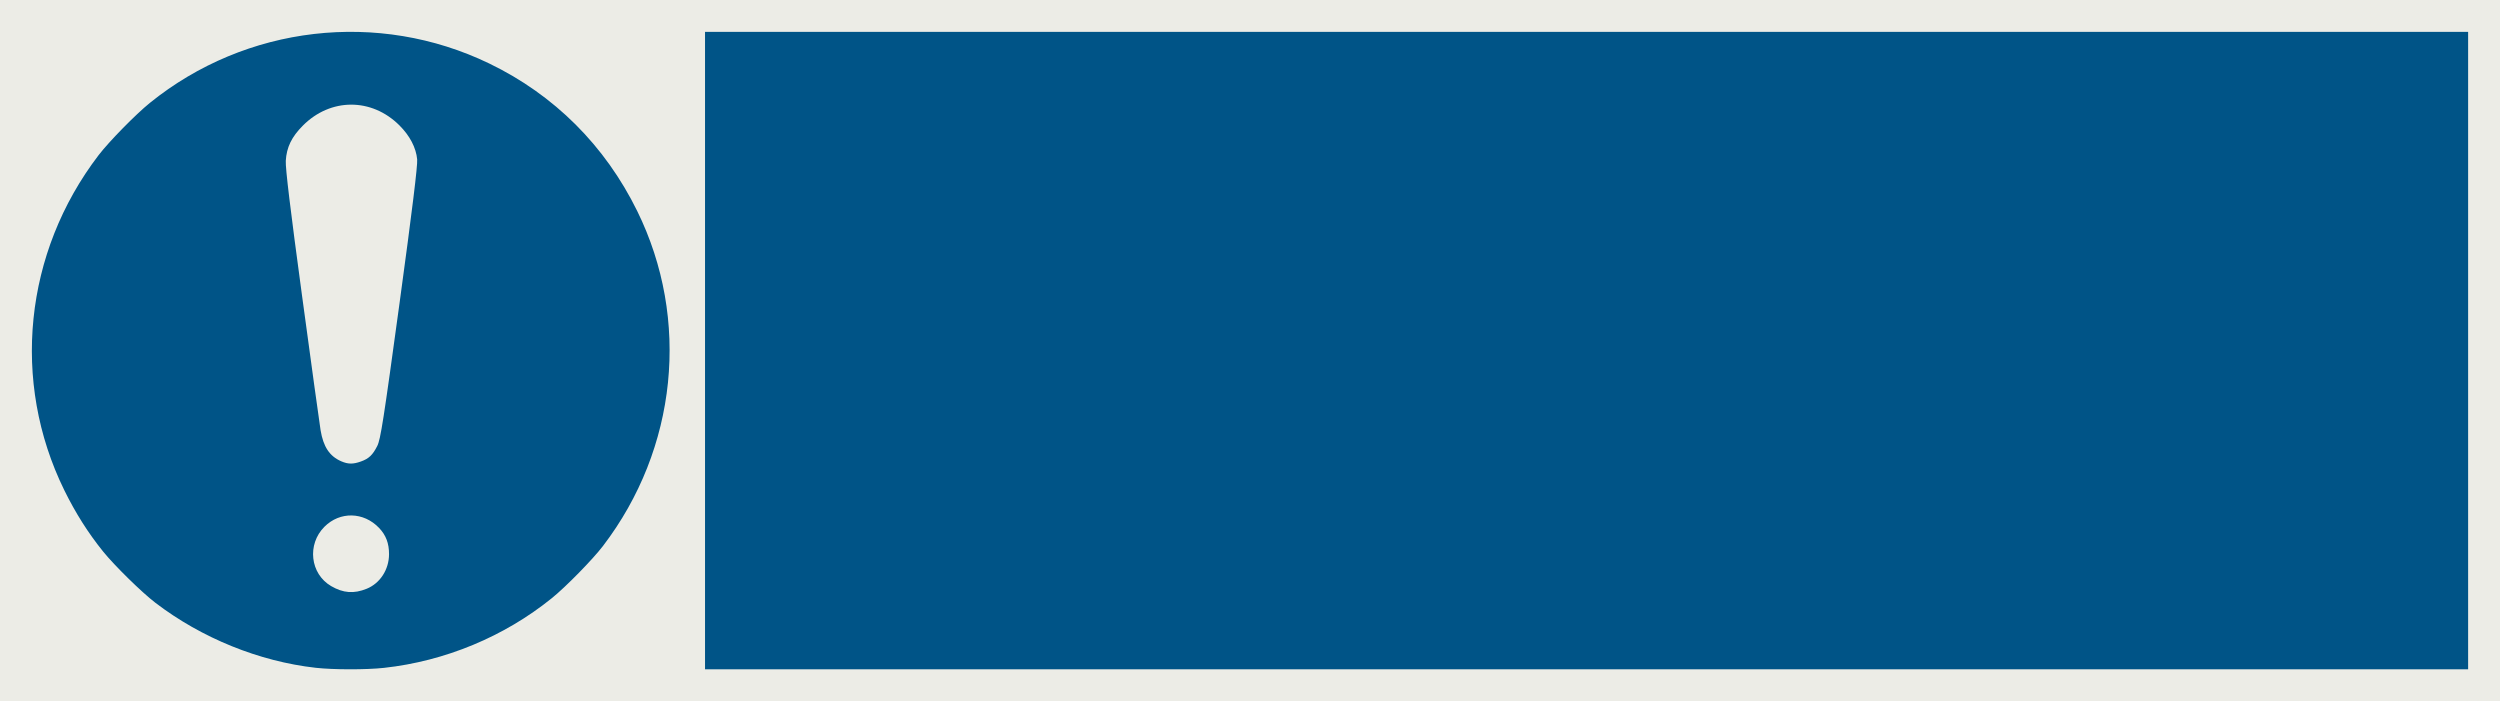
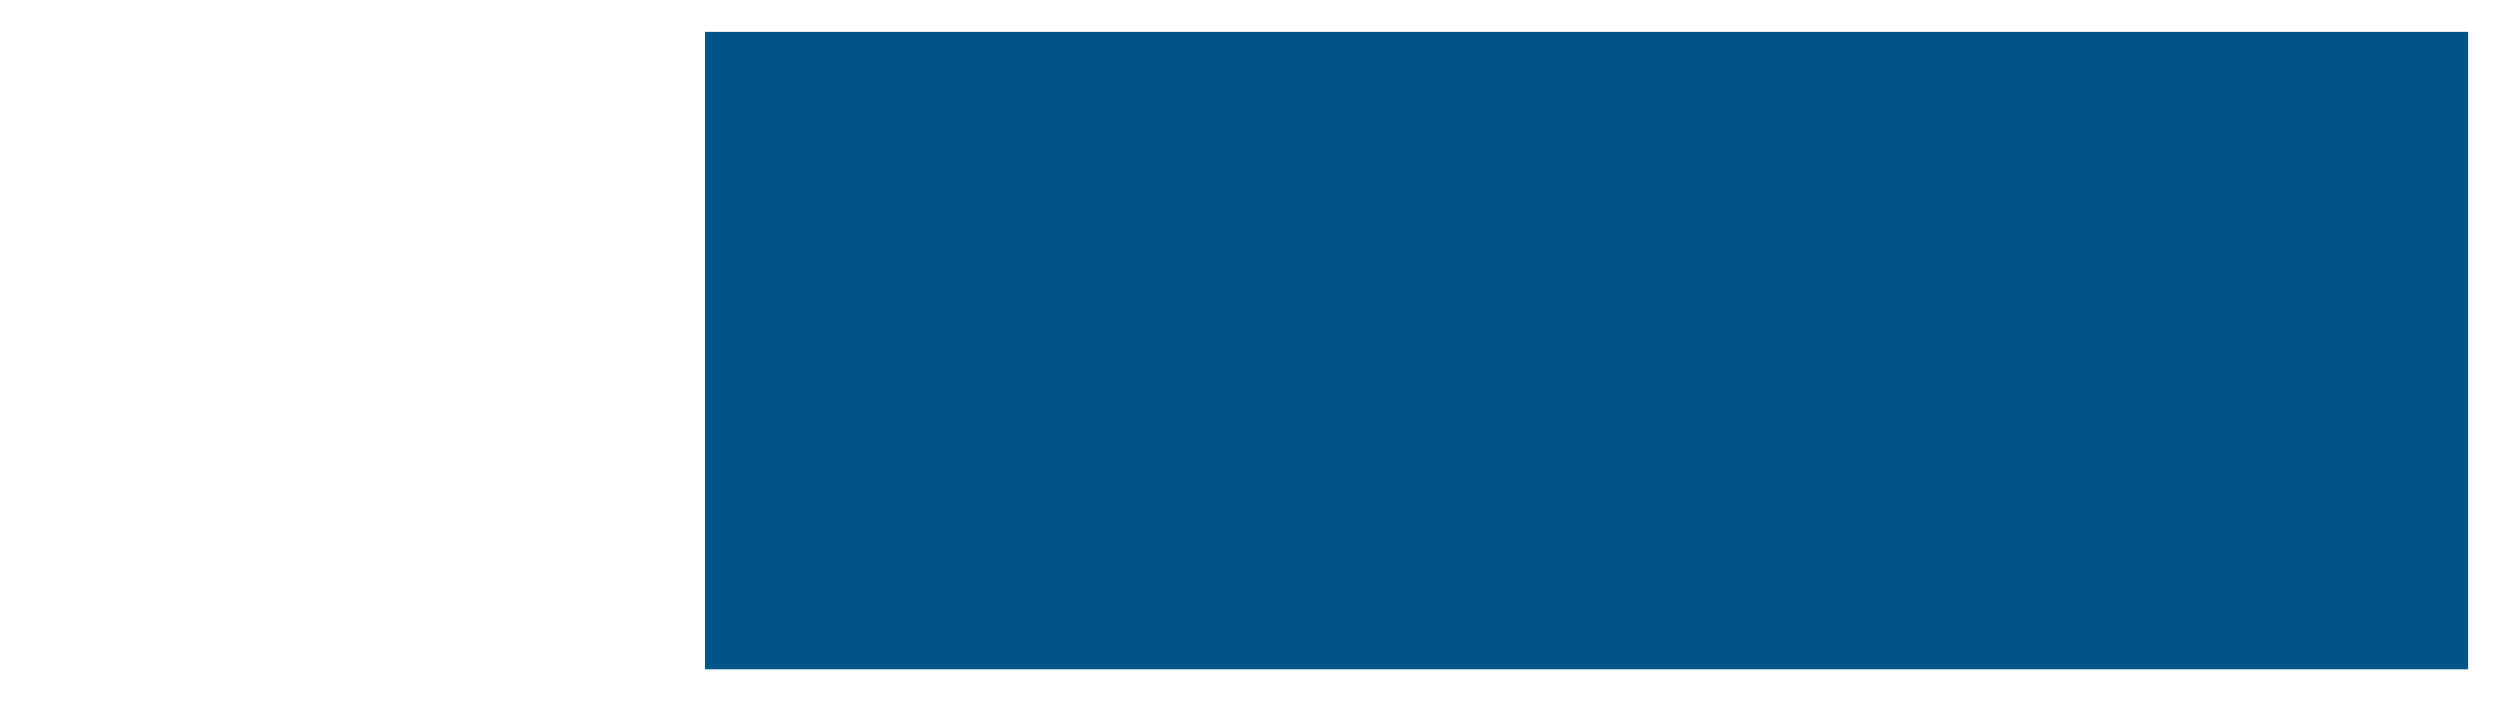
<svg xmlns="http://www.w3.org/2000/svg" version="1.1" id="Layer_1" x="0px" y="0px" width="555.906px" height="155.914px" viewBox="0 0 555.906 155.914" enable-background="new 0 0 555.906 155.914" xml:space="preserve">
-   <rect fill="#ECECE6" width="555.906" height="155.914" />
  <rect x="156.772" y="7.086" fill="#005487" width="392.047" height="141.741" />
-   <path fill="#005487" d="M70.2,148.492c-12.572-1.415-25.371-6.608-35.642-14.452c-3.01-2.297-9.089-8.261-11.625-11.398  c-3.318-4.106-6.165-8.604-8.643-13.653C2.436,84.829,5.369,56.177,21.918,34.512c2.298-3.008,8.259-9.088,11.399-11.625  c21.367-17.269,50.789-20.688,75.466-8.771c14.452,6.979,25.746,18.239,32.909,32.809c11.851,24.102,8.917,52.845-7.606,74.476  c-2.297,3.008-8.256,9.09-11.399,11.625c-10.557,8.532-23.732,13.999-37.313,15.484C81.429,148.942,74.099,148.931,70.2,148.492z   M81.55,130.911c2.972-1.208,4.943-4.26,4.958-7.66c0.007-2.44-0.682-4.259-2.229-5.872c-3.436-3.586-8.691-3.692-12.139-0.246  c-3.908,3.91-3.173,10.452,1.472,13.18C76.312,131.891,78.698,132.071,81.55,130.911z M80.245,102.622  c1.776-0.635,2.62-1.433,3.645-3.458c0.734-1.445,1.395-5.682,4.951-31.741c2.83-20.742,4.047-30.664,3.923-31.977  c-0.246-2.616-1.639-5.276-3.976-7.597c-6.182-6.132-15.292-6.1-21.439,0.078c-2.5,2.508-3.621,4.817-3.801,7.827  c-0.096,1.606,0.997,10.685,3.61,29.967c2.061,15.216,3.916,28.685,4.125,29.933c0.613,3.702,2.004,5.795,4.596,6.92  C77.406,103.235,78.492,103.246,80.245,102.622z" />
</svg>